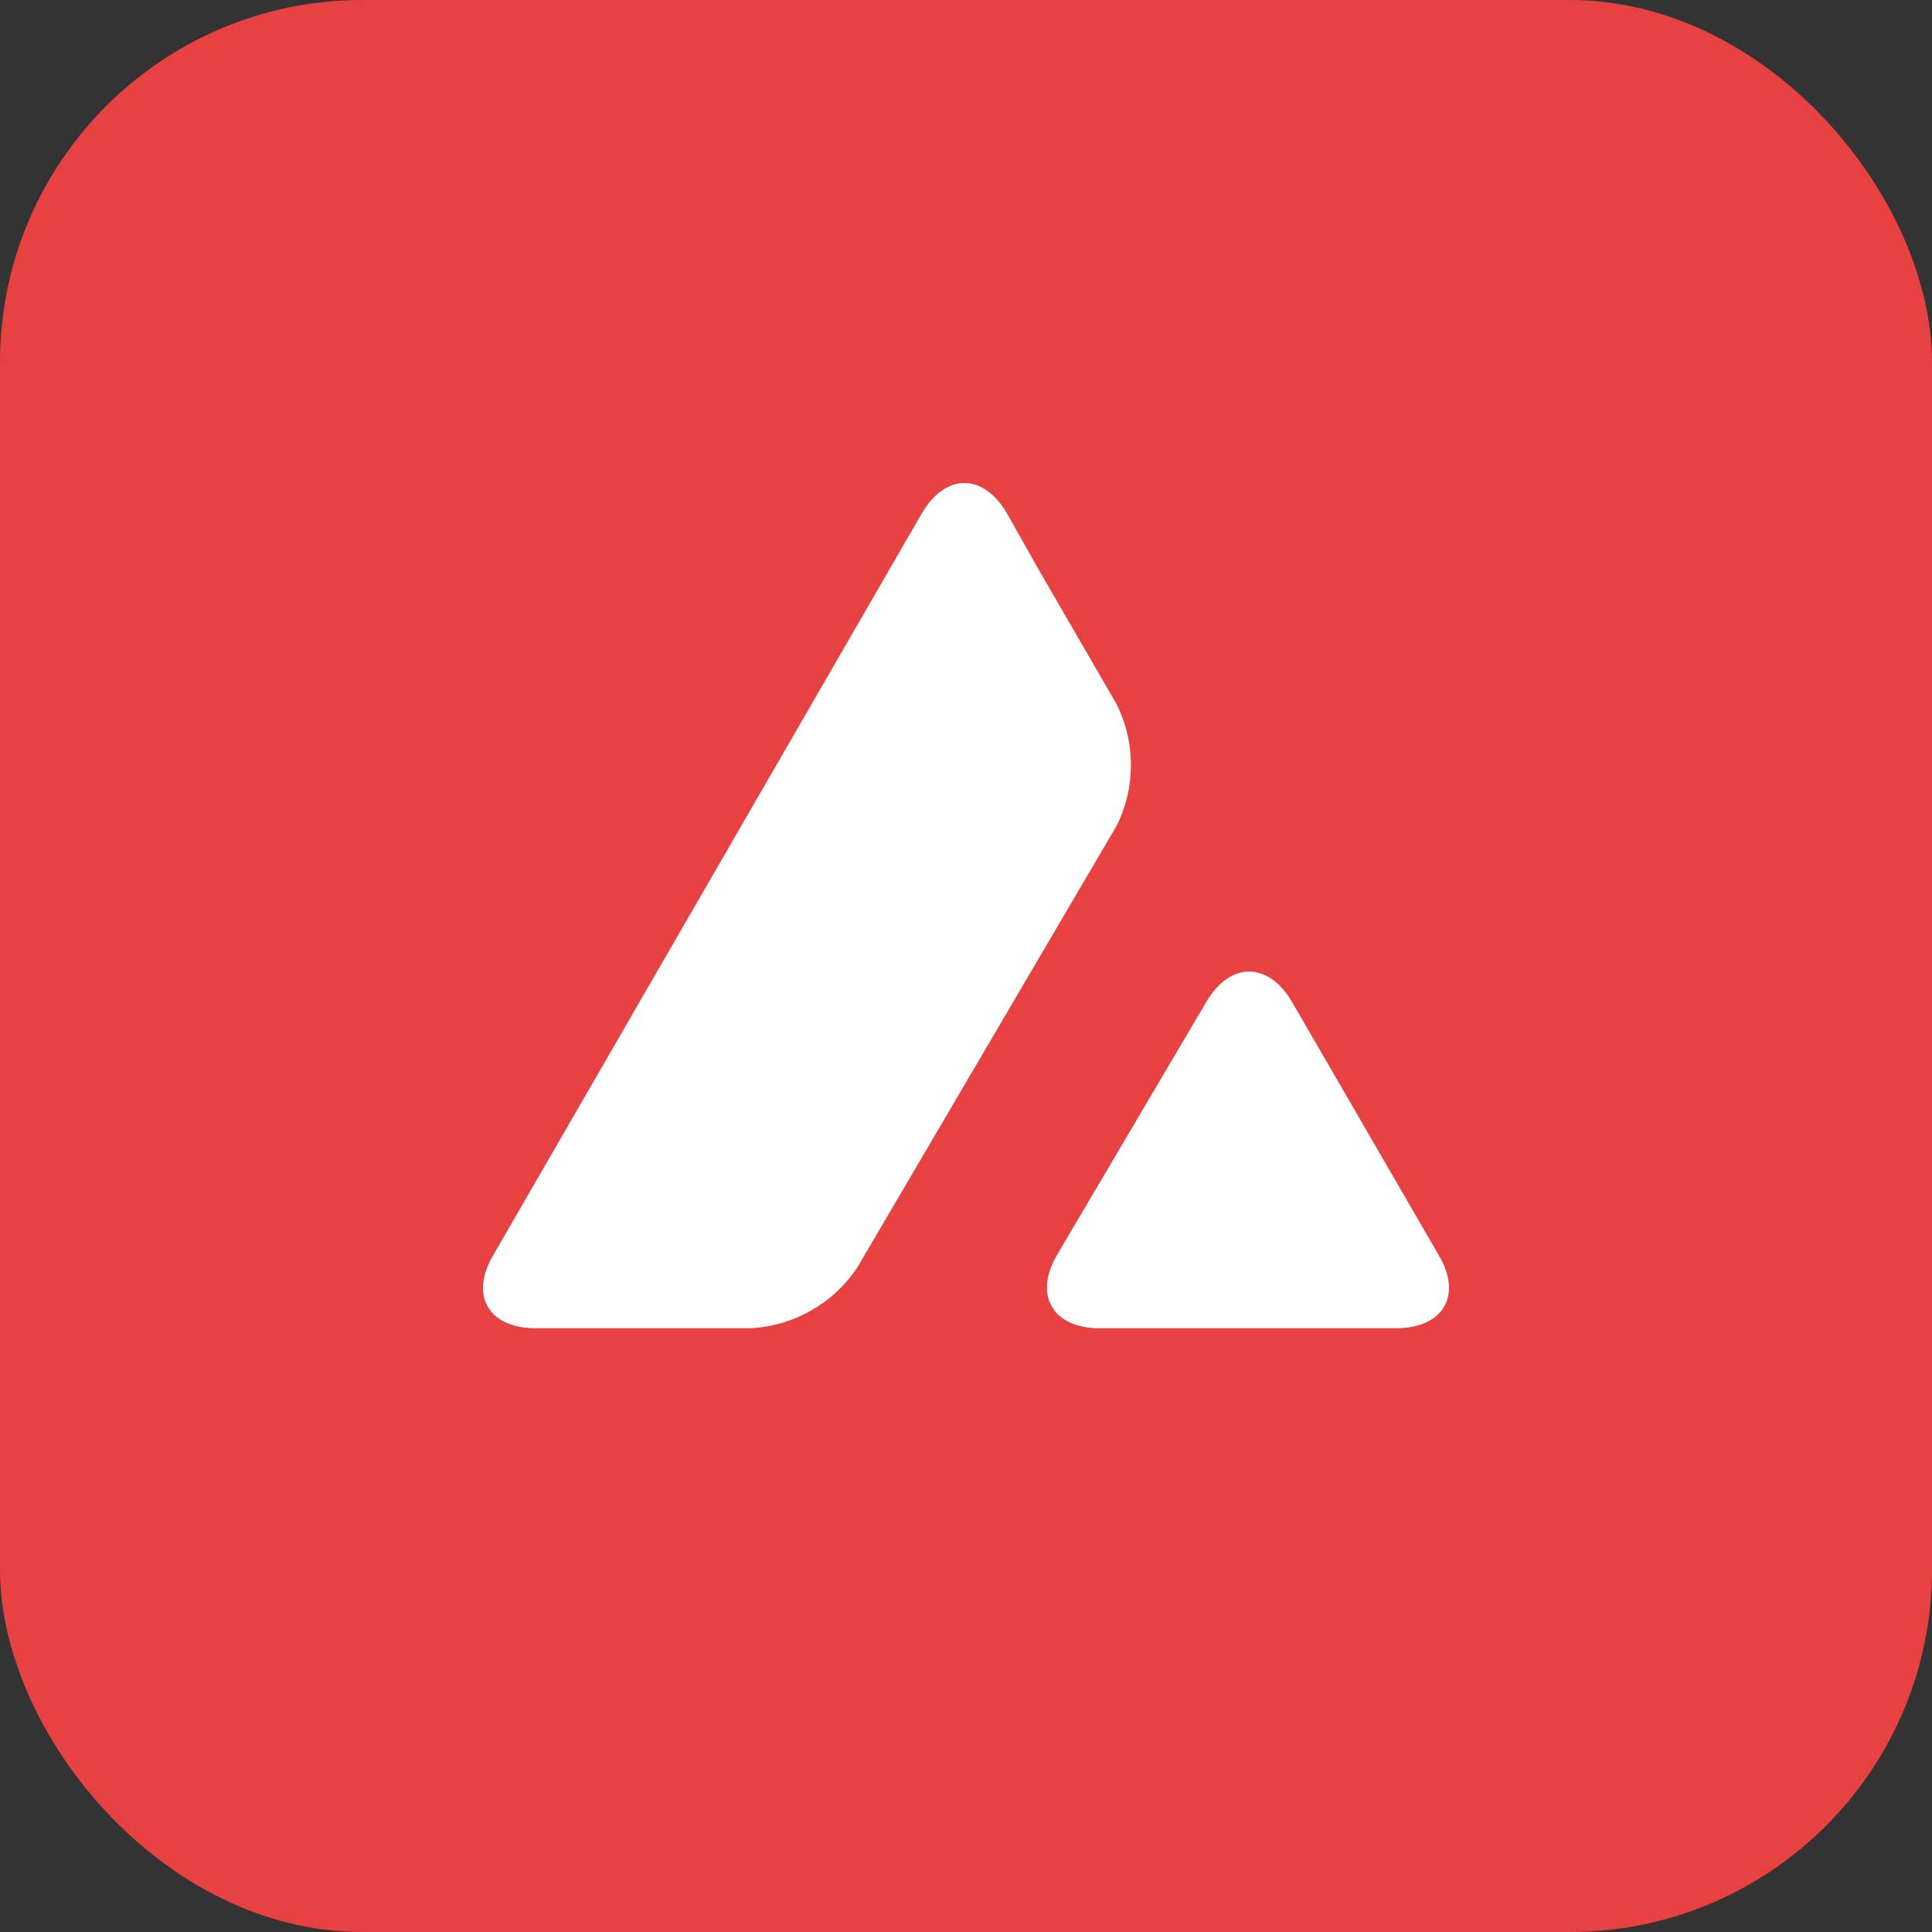
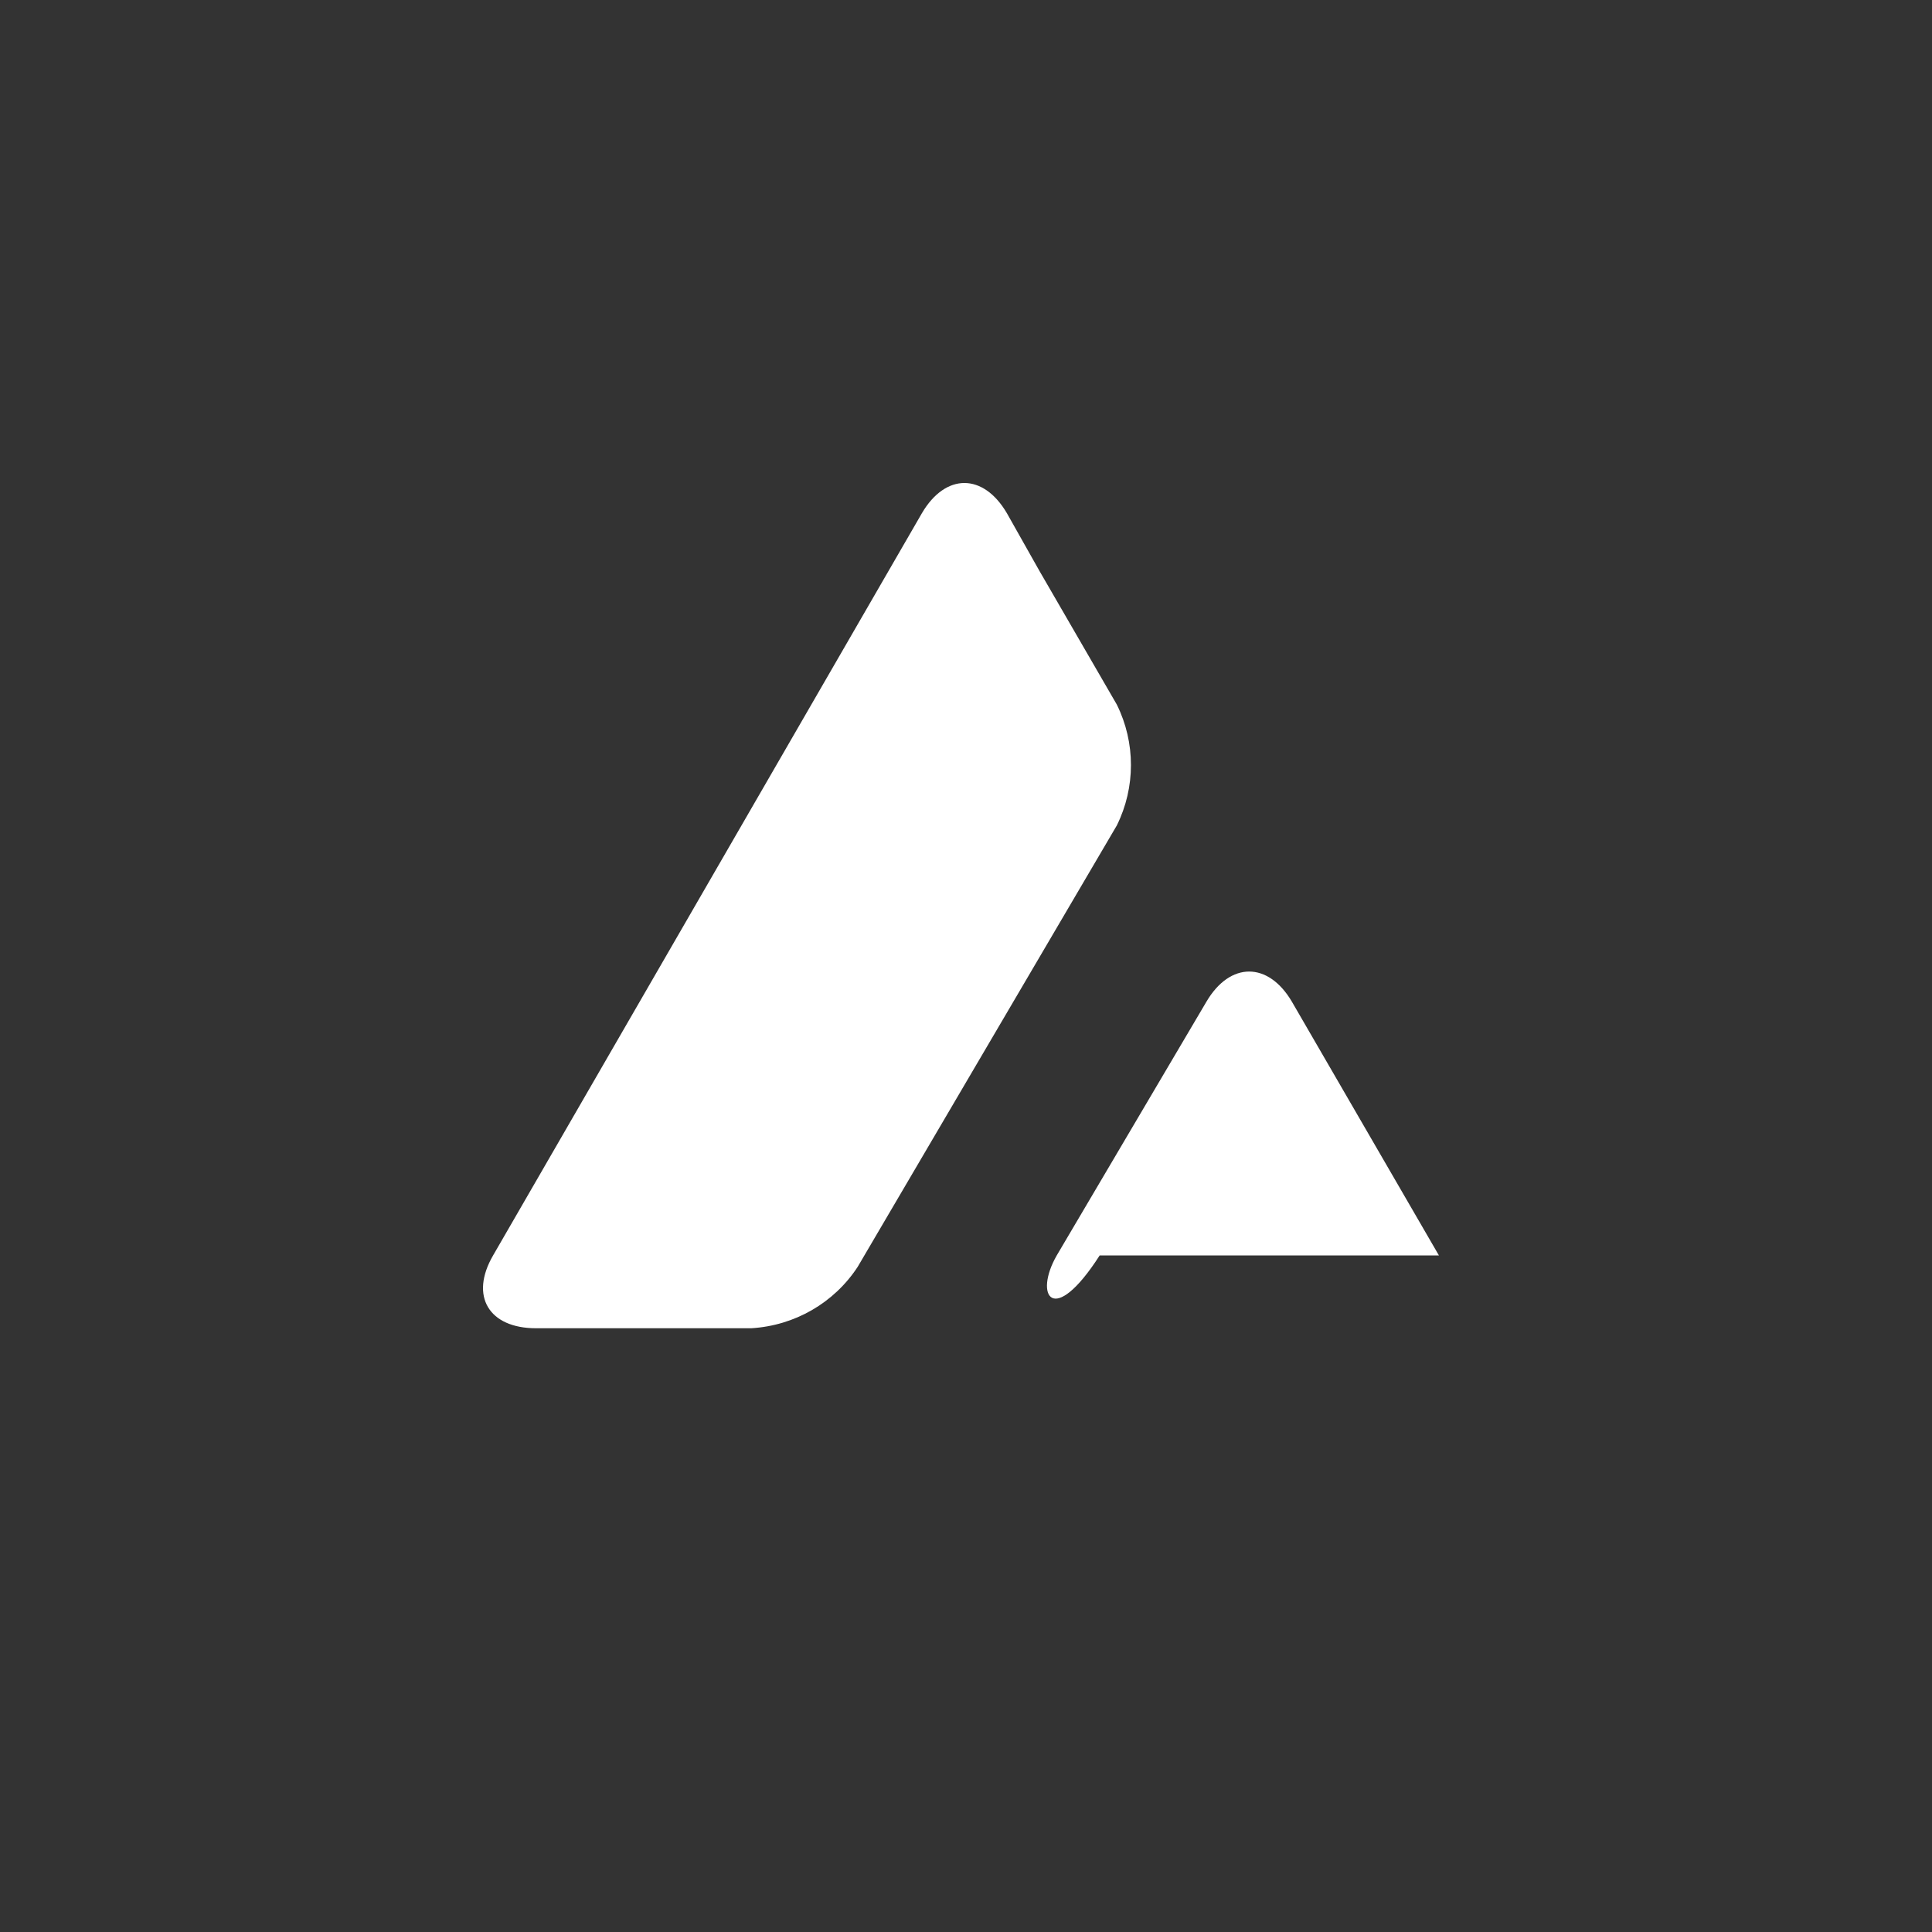
<svg xmlns="http://www.w3.org/2000/svg" width="32" height="32" viewBox="0 0 32 32" fill="none">
  <rect x="0" y="0" width="32" height="32" fill="#333333" stroke="none" />
-   <rect width="32" height="32" rx="6" fill="#E84142" />
-   <path d="M19.983 16.59C20.374 15.926 21.006 15.926 21.397 16.59L23.833 20.794C24.224 21.458 23.904 22 23.122 22H18.214C17.44 22 17.12 21.458 17.503 20.794L19.983 16.59ZM15.271 8.498C15.662 7.834 16.285 7.834 16.676 8.498L17.218 9.459L18.498 11.67C18.81 12.3 18.81 13.042 18.498 13.672L14.204 20.986C13.813 21.581 13.164 21.956 12.444 22H8.878C8.096 22 7.776 21.467 8.167 20.794L15.271 8.498Z" fill="white" />
+   <path d="M19.983 16.59C20.374 15.926 21.006 15.926 21.397 16.59L23.833 20.794H18.214C17.44 22 17.12 21.458 17.503 20.794L19.983 16.59ZM15.271 8.498C15.662 7.834 16.285 7.834 16.676 8.498L17.218 9.459L18.498 11.67C18.81 12.3 18.81 13.042 18.498 13.672L14.204 20.986C13.813 21.581 13.164 21.956 12.444 22H8.878C8.096 22 7.776 21.467 8.167 20.794L15.271 8.498Z" fill="white" />
</svg>